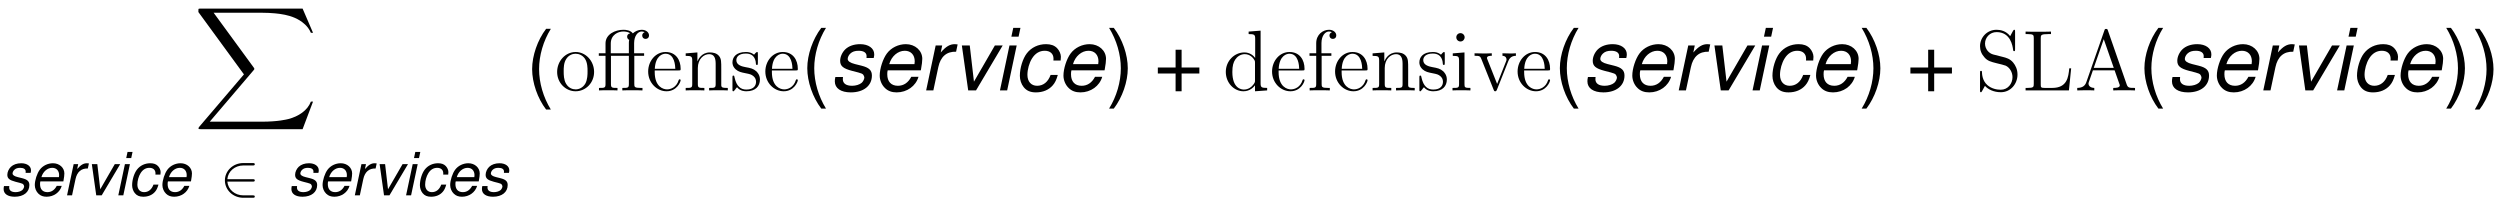
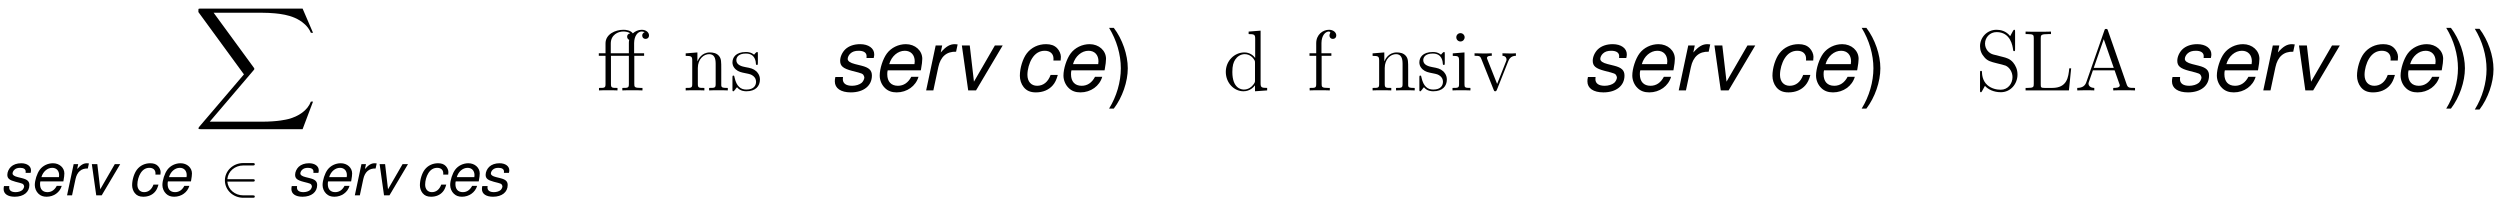
<svg xmlns="http://www.w3.org/2000/svg" xmlns:xlink="http://www.w3.org/1999/xlink" height="37.206pt" version="1.1" viewBox="-0.239 -0.228 470.497 37.206" width="470.497pt">
  <defs>
    <path d="M5.469 -3.454L5.479 -3.603C5.489 -3.752 5.499 -3.861 5.499 -3.891C5.499 -4.218 5.32 -4.615 5.062 -4.883C4.754 -5.201 4.347 -5.35 3.782 -5.35C2.888 -5.35 2.084 -4.973 1.558 -4.288C1.092 -3.682 0.754 -2.6 0.754 -1.687C0.754 -1.221 0.913 -0.734 1.191 -0.387C1.529 0.04 1.975 0.228 2.61 0.228C3.424 0.228 4.109 -0.06 4.566 -0.596C4.824 -0.893 4.983 -1.231 5.141 -1.787H4.308C4.01 -0.973 3.464 -0.536 2.749 -0.536C2.064 -0.536 1.628 -1.022 1.628 -1.796C1.628 -2.432 1.836 -3.186 2.164 -3.702C2.531 -4.288 3.027 -4.586 3.633 -4.586C4.258 -4.586 4.645 -4.238 4.645 -3.672C4.645 -3.613 4.645 -3.543 4.635 -3.454H5.469Z" id="g1-99" />
    <path d="M5.588 -2.323L5.618 -2.491C5.707 -2.968 5.757 -3.385 5.757 -3.653C5.757 -4.605 4.933 -5.35 3.861 -5.35C2.997 -5.35 2.164 -4.943 1.667 -4.278C1.201 -3.653 0.834 -2.521 0.834 -1.717C0.834 -1.181 1.062 -0.635 1.449 -0.268C1.796 0.069 2.233 0.228 2.799 0.228C3.99 0.228 5.012 -0.506 5.32 -1.578H4.486C4.129 -0.893 3.603 -0.536 2.938 -0.536C2.154 -0.536 1.707 -1.022 1.707 -1.866C1.707 -2.074 1.717 -2.174 1.757 -2.323H5.588ZM1.935 -3.037C2.194 -3.95 2.928 -4.586 3.732 -4.586C4.437 -4.586 4.883 -4.109 4.883 -3.365C4.883 -3.265 4.873 -3.196 4.854 -3.037H1.935Z" id="g1-101" />
-     <path d="M2.591 -5.201H1.757L0.655 0H1.489L2.591 -5.201ZM3.027 -7.236H2.194L1.975 -6.213H2.809L3.027 -7.236Z" id="g1-105" />
    <path d="M1.787 -5.201L0.685 0H1.519L2.094 -2.7C2.352 -3.911 3.057 -4.516 4.149 -4.476L4.327 -5.32C4.198 -5.34 4.119 -5.35 4.01 -5.35C3.434 -5.35 2.988 -5.092 2.372 -4.387L2.541 -5.201H1.787Z" id="g1-114" />
    <path d="M5.102 -3.752C5.151 -3.96 5.161 -4.05 5.161 -4.179C5.161 -4.873 4.496 -5.35 3.533 -5.35C2.829 -5.35 2.223 -5.141 1.816 -4.754C1.459 -4.407 1.221 -3.891 1.221 -3.424C1.221 -2.819 1.568 -2.531 2.591 -2.263L3.325 -2.074C3.653 -1.985 3.801 -1.926 3.891 -1.816C3.96 -1.727 4.02 -1.578 4.02 -1.489C4.02 -1.31 3.861 -1.002 3.702 -0.873C3.454 -0.665 3.027 -0.536 2.6 -0.536C1.916 -0.536 1.529 -0.804 1.529 -1.3C1.529 -1.36 1.538 -1.449 1.548 -1.548H0.665C0.615 -1.32 0.605 -1.201 0.605 -1.042C0.605 -0.248 1.3 0.228 2.452 0.228C3.93 0.228 4.893 -0.536 4.893 -1.717C4.893 -2.323 4.566 -2.64 3.692 -2.859L2.938 -3.047C2.382 -3.186 2.094 -3.385 2.094 -3.643C2.094 -3.841 2.213 -4.089 2.392 -4.258C2.63 -4.486 2.928 -4.586 3.365 -4.586C3.95 -4.586 4.278 -4.357 4.278 -3.97C4.278 -3.901 4.278 -3.831 4.268 -3.752H5.102Z" id="g1-115" />
    <path d="M2.849 0L5.935 -5.201H5.032L2.61 -1.012L2.124 -5.201H1.211L1.945 0H2.849Z" id="g1-118" />
    <use id="g3-99" transform="scale(1.44)" xlink:href="#g1-99" />
    <use id="g3-101" transform="scale(1.44)" xlink:href="#g1-101" />
    <use id="g3-105" transform="scale(1.44)" xlink:href="#g1-105" />
    <use id="g3-114" transform="scale(1.44)" xlink:href="#g1-114" />
    <use id="g3-115" transform="scale(1.44)" xlink:href="#g1-115" />
    <use id="g3-118" transform="scale(1.44)" xlink:href="#g1-118" />
    <path d="M18.162 20.085L19.898 15.494H19.54C18.98 16.986 17.459 17.961 15.809 18.392C15.508 18.464 14.102 18.837 11.348 18.837H2.697L9.999 10.272C10.1 10.157 10.128 10.114 10.128 10.042C10.128 10.014 10.128 9.971 10.028 9.827L3.343 0.689H11.204C13.127 0.689 14.432 0.889 14.561 0.918C15.336 1.033 16.584 1.277 17.718 1.994C18.076 2.224 19.052 2.869 19.54 4.031H19.898L18.162 0H1.205C0.875 0 0.861 0.014 0.818 0.1C0.803 0.143 0.803 0.416 0.803 0.574L8.393 10.96L0.961 19.669C0.818 19.841 0.818 19.913 0.818 19.927C0.818 20.085 0.947 20.085 1.205 20.085H18.162Z" id="g4-88" />
    <path d="M5.46 -2.291C5.629 -2.291 5.808 -2.291 5.808 -2.491S5.629 -2.69 5.46 -2.69H1.235C1.355 -4.025 2.501 -4.981 3.905 -4.981H5.46C5.629 -4.981 5.808 -4.981 5.808 -5.181S5.629 -5.38 5.46 -5.38H3.885C2.182 -5.38 0.827 -4.085 0.827 -2.491S2.182 0.399 3.885 0.399H5.46C5.629 0.399 5.808 0.399 5.808 0.199S5.629 0 5.46 0H3.905C2.501 0 1.355 -0.956 1.235 -2.291H5.46Z" id="g8-50" />
-     <path d="M3.373 -10.419C1.944 -8.547 1.043 -5.946 1.043 -3.702C1.043 -1.444 1.944 1.158 3.373 3.03H4.159C2.901 0.986 2.201 -1.415 2.201 -3.702C2.201 -5.974 2.901 -8.39 4.159 -10.419H3.373Z" id="g6-40" />
    <path d="M1.329 3.03C2.758 1.158 3.659 -1.444 3.659 -3.687C3.659 -5.946 2.758 -8.547 1.329 -10.419H0.543C1.801 -8.375 2.501 -5.974 2.501 -3.687C2.501 -1.415 1.801 1 0.543 3.03H1.329Z" id="g6-41" />
-     <path d="M7.632 -3.816H4.674V-6.775H3.673V-3.816H0.715V-2.816H3.673V0.143H4.674V-2.816H7.632V-3.816Z" id="g6-43" />
    <path d="M6.284 -5.767H7.919V-6.183H6.255V-7.862C6.255 -9.095 6.886 -9.813 7.517 -9.813C7.733 -9.813 7.933 -9.741 8.02 -9.698C7.962 -9.684 7.603 -9.555 7.603 -9.139C7.603 -8.809 7.833 -8.579 8.163 -8.579C8.507 -8.579 8.737 -8.809 8.737 -9.153C8.737 -9.669 8.235 -10.1 7.517 -10.1C6.944 -10.1 6.398 -9.841 6.04 -9.497C5.667 -10.028 4.863 -10.1 4.476 -10.1C3.099 -10.1 1.492 -9.354 1.492 -7.833V-6.183H0.373V-5.767H1.492V-1.062C1.492 -0.416 1.334 -0.416 0.402 -0.416V0C0.803 -0.029 1.506 -0.029 1.937 -0.029S3.084 -0.029 3.486 0V-0.416C2.568 -0.416 2.396 -0.416 2.396 -1.062V-5.767H5.38V-1.062C5.38 -0.416 5.222 -0.416 4.29 -0.416V0C4.691 -0.029 5.48 -0.029 5.911 -0.029C6.298 -0.029 7.317 -0.029 7.647 0V-0.416H7.36C6.312 -0.416 6.284 -0.574 6.284 -1.09V-5.767ZM2.367 -6.183V-7.804C2.367 -9.268 3.587 -9.813 4.447 -9.813C4.548 -9.813 5.179 -9.813 5.595 -9.512C5.208 -9.44 5.093 -9.167 5.093 -8.952C5.093 -8.708 5.222 -8.507 5.437 -8.421C5.38 -8.206 5.38 -8.02 5.38 -7.862V-6.183H2.367Z" id="g7-11" />
    <path d="M5.552 -9.985C5.495 -10.157 5.466 -10.243 5.265 -10.243S5.036 -10.2 4.964 -9.971L1.965 -1.392C1.765 -0.803 1.363 -0.43 0.445 -0.416V0C1.32 -0.029 1.349 -0.029 1.822 -0.029C2.224 -0.029 2.912 -0.029 3.285 0V-0.416C2.683 -0.43 2.324 -0.732 2.324 -1.133C2.324 -1.219 2.324 -1.248 2.396 -1.435L3.056 -3.343H6.671L7.46 -1.09C7.532 -0.918 7.532 -0.889 7.532 -0.846C7.532 -0.416 6.8 -0.416 6.441 -0.416V0C6.771 -0.029 7.905 -0.029 8.306 -0.029S9.741 -0.029 10.071 0V-0.416C9.139 -0.416 8.88 -0.416 8.679 -1.004L5.552 -9.985ZM4.863 -8.536L6.528 -3.759H3.199L4.863 -8.536Z" id="g7-65" />
    <path d="M8.177 -3.673H7.862C7.718 -2.238 7.532 -0.416 5.021 -0.416H3.773C3.142 -0.416 3.113 -0.516 3.113 -0.99V-8.694C3.113 -9.21 3.142 -9.382 4.39 -9.382H4.82V-9.798C4.404 -9.77 3.142 -9.77 2.64 -9.77C2.209 -9.77 0.933 -9.77 0.588 -9.798V-9.382H0.875C1.908 -9.382 1.951 -9.239 1.951 -8.708V-1.09C1.951 -0.56 1.908 -0.416 0.875 -0.416H0.588V0H7.804L8.177 -3.673Z" id="g7-76" />
    <path d="M2.984 -5.982C2.252 -6.169 1.607 -6.886 1.607 -7.804C1.607 -8.809 2.41 -9.712 3.529 -9.712C5.882 -9.712 6.198 -7.388 6.284 -6.771C6.312 -6.599 6.312 -6.542 6.456 -6.542C6.614 -6.542 6.614 -6.614 6.614 -6.872V-9.77C6.614 -10.028 6.614 -10.1 6.47 -10.1C6.427 -10.1 6.37 -10.1 6.269 -9.913L5.796 -9.038C5.107 -9.928 4.16 -10.1 3.529 -10.1C1.937 -10.1 0.775 -8.823 0.775 -7.36C0.775 -6.671 1.019 -6.04 1.549 -5.466C2.052 -4.906 2.554 -4.777 3.572 -4.519C4.074 -4.404 4.863 -4.203 5.064 -4.117C5.738 -3.787 6.183 -3.013 6.183 -2.209C6.183 -1.133 5.423 -0.115 4.232 -0.115C3.587 -0.115 2.697 -0.273 1.994 -0.889C1.162 -1.635 1.105 -2.668 1.09 -3.142C1.076 -3.257 0.961 -3.257 0.933 -3.257C0.775 -3.257 0.775 -3.185 0.775 -2.927V-0.029C0.775 0.23 0.775 0.301 0.918 0.301C1.004 0.301 1.019 0.273 1.119 0.1C1.176 -0.014 1.478 -0.545 1.592 -0.76C2.109 -0.187 3.013 0.301 4.246 0.301C5.853 0.301 7.015 -1.062 7.015 -2.64C7.015 -3.515 6.685 -4.16 6.298 -4.634C5.767 -5.279 5.122 -5.437 4.562 -5.581L2.984 -5.982Z" id="g7-83" />
    <path d="M4.304 -9.798V-9.382C5.279 -9.382 5.394 -9.282 5.394 -8.579V-5.409C5.093 -5.825 4.476 -6.327 3.601 -6.327C1.937 -6.327 0.502 -4.921 0.502 -3.084C0.502 -1.262 1.865 0.143 3.443 0.143C4.533 0.143 5.165 -0.574 5.365 -0.846V0.143L7.388 0V-0.416C6.413 -0.416 6.298 -0.516 6.298 -1.219V-9.956L4.304 -9.798ZM5.365 -1.679C5.365 -1.42 5.365 -1.377 5.165 -1.062C4.82 -0.56 4.232 -0.143 3.515 -0.143C3.142 -0.143 1.592 -0.287 1.592 -3.07C1.592 -4.103 1.765 -4.677 2.08 -5.15C2.367 -5.595 2.941 -6.04 3.658 -6.04C4.548 -6.04 5.05 -5.394 5.193 -5.165C5.365 -4.921 5.365 -4.892 5.365 -4.634V-1.679Z" id="g7-100" />
-     <path d="M5.495 -3.328C5.81 -3.328 5.839 -3.328 5.839 -3.601C5.839 -5.05 5.064 -6.398 3.328 -6.398C1.693 -6.398 0.43 -4.921 0.43 -3.142C0.43 -1.248 1.894 0.143 3.486 0.143C5.193 0.143 5.839 -1.406 5.839 -1.707C5.839 -1.793 5.767 -1.851 5.681 -1.851C5.566 -1.851 5.538 -1.779 5.509 -1.707C5.136 -0.502 4.175 -0.172 3.572 -0.172S1.521 -0.574 1.521 -3.056V-3.328H5.495ZM1.535 -3.601C1.65 -5.853 2.912 -6.111 3.314 -6.111C4.849 -6.111 4.935 -4.089 4.949 -3.601H1.535Z" id="g7-101" />
-     <path d="M2.468 -5.767H4.089V-6.183H2.439V-7.862C2.439 -9.153 3.099 -9.813 3.687 -9.813C3.802 -9.813 4.017 -9.784 4.189 -9.698C4.132 -9.684 3.773 -9.555 3.773 -9.139C3.773 -8.809 4.003 -8.579 4.333 -8.579C4.677 -8.579 4.906 -8.809 4.906 -9.153C4.906 -9.684 4.39 -10.1 3.701 -10.1C2.697 -10.1 1.564 -9.325 1.564 -7.862V-6.183H0.445V-5.767H1.564V-1.062C1.564 -0.416 1.406 -0.416 0.473 -0.416V0C0.875 -0.029 1.664 -0.029 2.095 -0.029C2.482 -0.029 3.5 -0.029 3.83 0V-0.416H3.544C2.496 -0.416 2.468 -0.574 2.468 -1.09V-5.767Z" id="g7-102" />
+     <path d="M2.468 -5.767H4.089V-6.183H2.439V-7.862C2.439 -9.153 3.099 -9.813 3.687 -9.813C4.132 -9.684 3.773 -9.555 3.773 -9.139C3.773 -8.809 4.003 -8.579 4.333 -8.579C4.677 -8.579 4.906 -8.809 4.906 -9.153C4.906 -9.684 4.39 -10.1 3.701 -10.1C2.697 -10.1 1.564 -9.325 1.564 -7.862V-6.183H0.445V-5.767H1.564V-1.062C1.564 -0.416 1.406 -0.416 0.473 -0.416V0C0.875 -0.029 1.664 -0.029 2.095 -0.029C2.482 -0.029 3.5 -0.029 3.83 0V-0.416H3.544C2.496 -0.416 2.468 -0.574 2.468 -1.09V-5.767Z" id="g7-102" />
    <path d="M2.496 -8.837C2.496 -9.21 2.195 -9.54 1.793 -9.54C1.42 -9.54 1.105 -9.239 1.105 -8.852C1.105 -8.421 1.449 -8.149 1.793 -8.149C2.238 -8.149 2.496 -8.522 2.496 -8.837ZM0.516 -6.169V-5.753C1.435 -5.753 1.564 -5.667 1.564 -4.964V-1.062C1.564 -0.416 1.406 -0.416 0.473 -0.416V0C0.875 -0.029 1.564 -0.029 1.98 -0.029C2.138 -0.029 2.97 -0.029 3.457 0V-0.416C2.525 -0.416 2.468 -0.488 2.468 -1.047V-6.327L0.516 -6.169Z" id="g7-105" />
    <path d="M6.384 -3.486C6.384 -4.82 6.384 -5.222 6.054 -5.681C5.638 -6.241 4.964 -6.327 4.476 -6.327C3.084 -6.327 2.539 -5.136 2.425 -4.849H2.41V-6.327L0.459 -6.169V-5.753C1.435 -5.753 1.549 -5.652 1.549 -4.949V-1.062C1.549 -0.416 1.392 -0.416 0.459 -0.416V0C0.832 -0.029 1.607 -0.029 2.008 -0.029C2.425 -0.029 3.199 -0.029 3.572 0V-0.416C2.654 -0.416 2.482 -0.416 2.482 -1.062V-3.73C2.482 -5.236 3.472 -6.04 4.361 -6.04S5.452 -5.308 5.452 -4.433V-1.062C5.452 -0.416 5.294 -0.416 4.361 -0.416V0C4.734 -0.029 5.509 -0.029 5.911 -0.029C6.327 -0.029 7.101 -0.029 7.474 0V-0.416C6.757 -0.416 6.398 -0.416 6.384 -0.846V-3.486Z" id="g7-110" />
-     <path d="M6.585 -3.07C6.585 -4.921 5.179 -6.398 3.515 -6.398C1.793 -6.398 0.43 -4.878 0.43 -3.07C0.43 -1.234 1.865 0.143 3.5 0.143C5.193 0.143 6.585 -1.262 6.585 -3.07ZM3.515 -0.172C2.984 -0.172 2.338 -0.402 1.922 -1.105C1.535 -1.75 1.521 -2.597 1.521 -3.199C1.521 -3.744 1.521 -4.619 1.965 -5.265C2.367 -5.882 2.998 -6.111 3.5 -6.111C4.06 -6.111 4.663 -5.853 5.05 -5.294C5.495 -4.634 5.495 -3.73 5.495 -3.199C5.495 -2.697 5.495 -1.808 5.122 -1.133C4.72 -0.445 4.06 -0.172 3.515 -0.172Z" id="g7-111" />
    <path d="M4.706 -6.068C4.706 -6.327 4.706 -6.398 4.562 -6.398C4.447 -6.398 4.175 -6.083 4.074 -5.954C3.63 -6.312 3.185 -6.398 2.726 -6.398C0.99 -6.398 0.473 -5.452 0.473 -4.663C0.473 -4.505 0.473 -4.003 1.019 -3.5C1.478 -3.099 1.965 -2.998 2.625 -2.869C3.414 -2.711 3.601 -2.668 3.96 -2.381C4.218 -2.166 4.404 -1.851 4.404 -1.449C4.404 -0.832 4.046 -0.143 2.783 -0.143C1.836 -0.143 1.148 -0.689 0.832 -2.123C0.775 -2.381 0.775 -2.396 0.76 -2.41C0.732 -2.468 0.674 -2.468 0.631 -2.468C0.473 -2.468 0.473 -2.396 0.473 -2.138V-0.187C0.473 0.072 0.473 0.143 0.617 0.143C0.689 0.143 0.703 0.129 0.947 -0.172C1.019 -0.273 1.019 -0.301 1.234 -0.531C1.779 0.143 2.554 0.143 2.798 0.143C4.304 0.143 5.05 -0.689 5.05 -1.822C5.05 -2.597 4.576 -3.056 4.447 -3.185C3.931 -3.63 3.544 -3.716 2.597 -3.888C2.166 -3.974 1.119 -4.175 1.119 -5.036C1.119 -5.48 1.42 -6.14 2.711 -6.14C4.275 -6.14 4.361 -4.806 4.39 -4.361C4.404 -4.246 4.505 -4.246 4.548 -4.246C4.706 -4.246 4.706 -4.318 4.706 -4.576V-6.068Z" id="g7-115" />
    <path d="M5.853 -4.82C5.982 -5.136 6.226 -5.753 7.144 -5.767V-6.183C6.728 -6.155 6.528 -6.155 6.083 -6.155C5.782 -6.155 5.566 -6.155 4.906 -6.183V-5.767C5.509 -5.738 5.581 -5.308 5.581 -5.15C5.581 -5.021 5.552 -4.949 5.48 -4.777L4.017 -1.076L2.41 -5.122C2.338 -5.322 2.324 -5.322 2.324 -5.394C2.324 -5.767 2.869 -5.767 3.127 -5.767V-6.183C2.769 -6.155 2.023 -6.155 1.635 -6.155C1.162 -6.155 1.133 -6.155 0.258 -6.183V-5.767C1.062 -5.767 1.205 -5.71 1.377 -5.265L3.429 -0.129C3.5 0.072 3.529 0.143 3.701 0.143C3.802 0.143 3.888 0.115 3.988 -0.129L5.853 -4.82Z" id="g7-118" />
  </defs>
  <g id="page1" transform="matrix(1.13 0 0 1.13 -63.986 -61.026)">
    <use x="88.648" xlink:href="#g4-88" y="55.233" />
    <use x="56.413" xlink:href="#g1-115" y="86.341" />
    <use x="61.376" xlink:href="#g1-101" y="86.341" />
    <use x="66.894" xlink:href="#g1-114" y="86.341" />
    <use x="70.498" xlink:href="#g1-118" y="86.341" />
    <use x="75.461" xlink:href="#g1-105" y="86.341" />
    <use x="77.665" xlink:href="#g1-99" y="86.341" />
    <use x="82.627" xlink:href="#g1-101" y="86.341" />
    <use x="93.042" xlink:href="#g8-50" y="86.341" />
    <use x="104.342" xlink:href="#g1-115" y="86.341" />
    <use x="109.304" xlink:href="#g1-101" y="86.341" />
    <use x="114.823" xlink:href="#g1-114" y="86.341" />
    <use x="118.427" xlink:href="#g1-118" y="86.341" />
    <use x="123.389" xlink:href="#g1-105" y="86.341" />
    <use x="125.593" xlink:href="#g1-99" y="86.341" />
    <use x="130.556" xlink:href="#g1-101" y="86.341" />
    <use x="136.074" xlink:href="#g1-115" y="86.341" />
    <use x="143.996" xlink:href="#g6-40" y="69.02" />
    <use x="148.773" xlink:href="#g7-111" y="68.862" />
    <use x="155.77" xlink:href="#g7-11" y="68.862" />
    <use x="163.934" xlink:href="#g7-101" y="68.862" />
    <use x="170.154" xlink:href="#g7-110" y="68.862" />
    <use x="177.929" xlink:href="#g7-115" y="68.862" />
    <use x="183.449" xlink:href="#g7-101" y="68.862" />
    <use x="189.822" xlink:href="#g6-40" y="68.862" />
    <use x="194.581" xlink:href="#g3-115" y="68.862" />
    <use x="201.727" xlink:href="#g3-101" y="68.862" />
    <use x="209.674" xlink:href="#g3-114" y="68.862" />
    <use x="214.864" xlink:href="#g3-118" y="68.862" />
    <use x="222.01" xlink:href="#g3-105" y="68.862" />
    <use x="225.183" xlink:href="#g3-99" y="68.862" />
    <use x="232.329" xlink:href="#g3-101" y="68.862" />
    <use x="240.584" xlink:href="#g6-41" y="68.862" />
    <use x="248.532" xlink:href="#g6-43" y="68.862" />
    <use x="260.066" xlink:href="#g7-100" y="68.862" />
    <use x="267.841" xlink:href="#g7-101" y="68.862" />
    <use x="274.061" xlink:href="#g7-102" y="68.862" />
    <use x="278.337" xlink:href="#g7-101" y="68.862" />
    <use x="284.557" xlink:href="#g7-110" y="68.862" />
    <use x="292.332" xlink:href="#g7-115" y="68.862" />
    <use x="297.852" xlink:href="#g7-105" y="68.862" />
    <use x="301.74" xlink:href="#g7-118" y="68.862" />
    <use x="308.735" xlink:href="#g7-101" y="68.862" />
    <use x="315.162" xlink:href="#g6-40" y="68.862" />
    <use x="319.922" xlink:href="#g3-115" y="68.862" />
    <use x="327.068" xlink:href="#g3-101" y="68.862" />
    <use x="335.015" xlink:href="#g3-114" y="68.862" />
    <use x="340.204" xlink:href="#g3-118" y="68.862" />
    <use x="347.351" xlink:href="#g3-105" y="68.862" />
    <use x="350.524" xlink:href="#g3-99" y="68.862" />
    <use x="357.67" xlink:href="#g3-101" y="68.862" />
    <use x="365.925" xlink:href="#g6-41" y="68.862" />
    <use x="373.872" xlink:href="#g6-43" y="68.862" />
    <use x="385.407" xlink:href="#g7-83" y="68.862" />
    <use x="393.182" xlink:href="#g7-76" y="68.862" />
    <use x="401.926" xlink:href="#g7-65" y="68.862" />
    <use x="412.518" xlink:href="#g6-40" y="68.862" />
    <use x="417.278" xlink:href="#g3-115" y="68.862" />
    <use x="424.424" xlink:href="#g3-101" y="68.862" />
    <use x="432.371" xlink:href="#g3-114" y="68.862" />
    <use x="437.56" xlink:href="#g3-118" y="68.862" />
    <use x="444.707" xlink:href="#g3-105" y="68.862" />
    <use x="447.88" xlink:href="#g3-99" y="68.862" />
    <use x="455.026" xlink:href="#g3-101" y="68.862" />
    <use x="463.281" xlink:href="#g6-41" y="68.862" />
    <use x="468.04" xlink:href="#g6-41" y="69.02" />
  </g>
</svg>